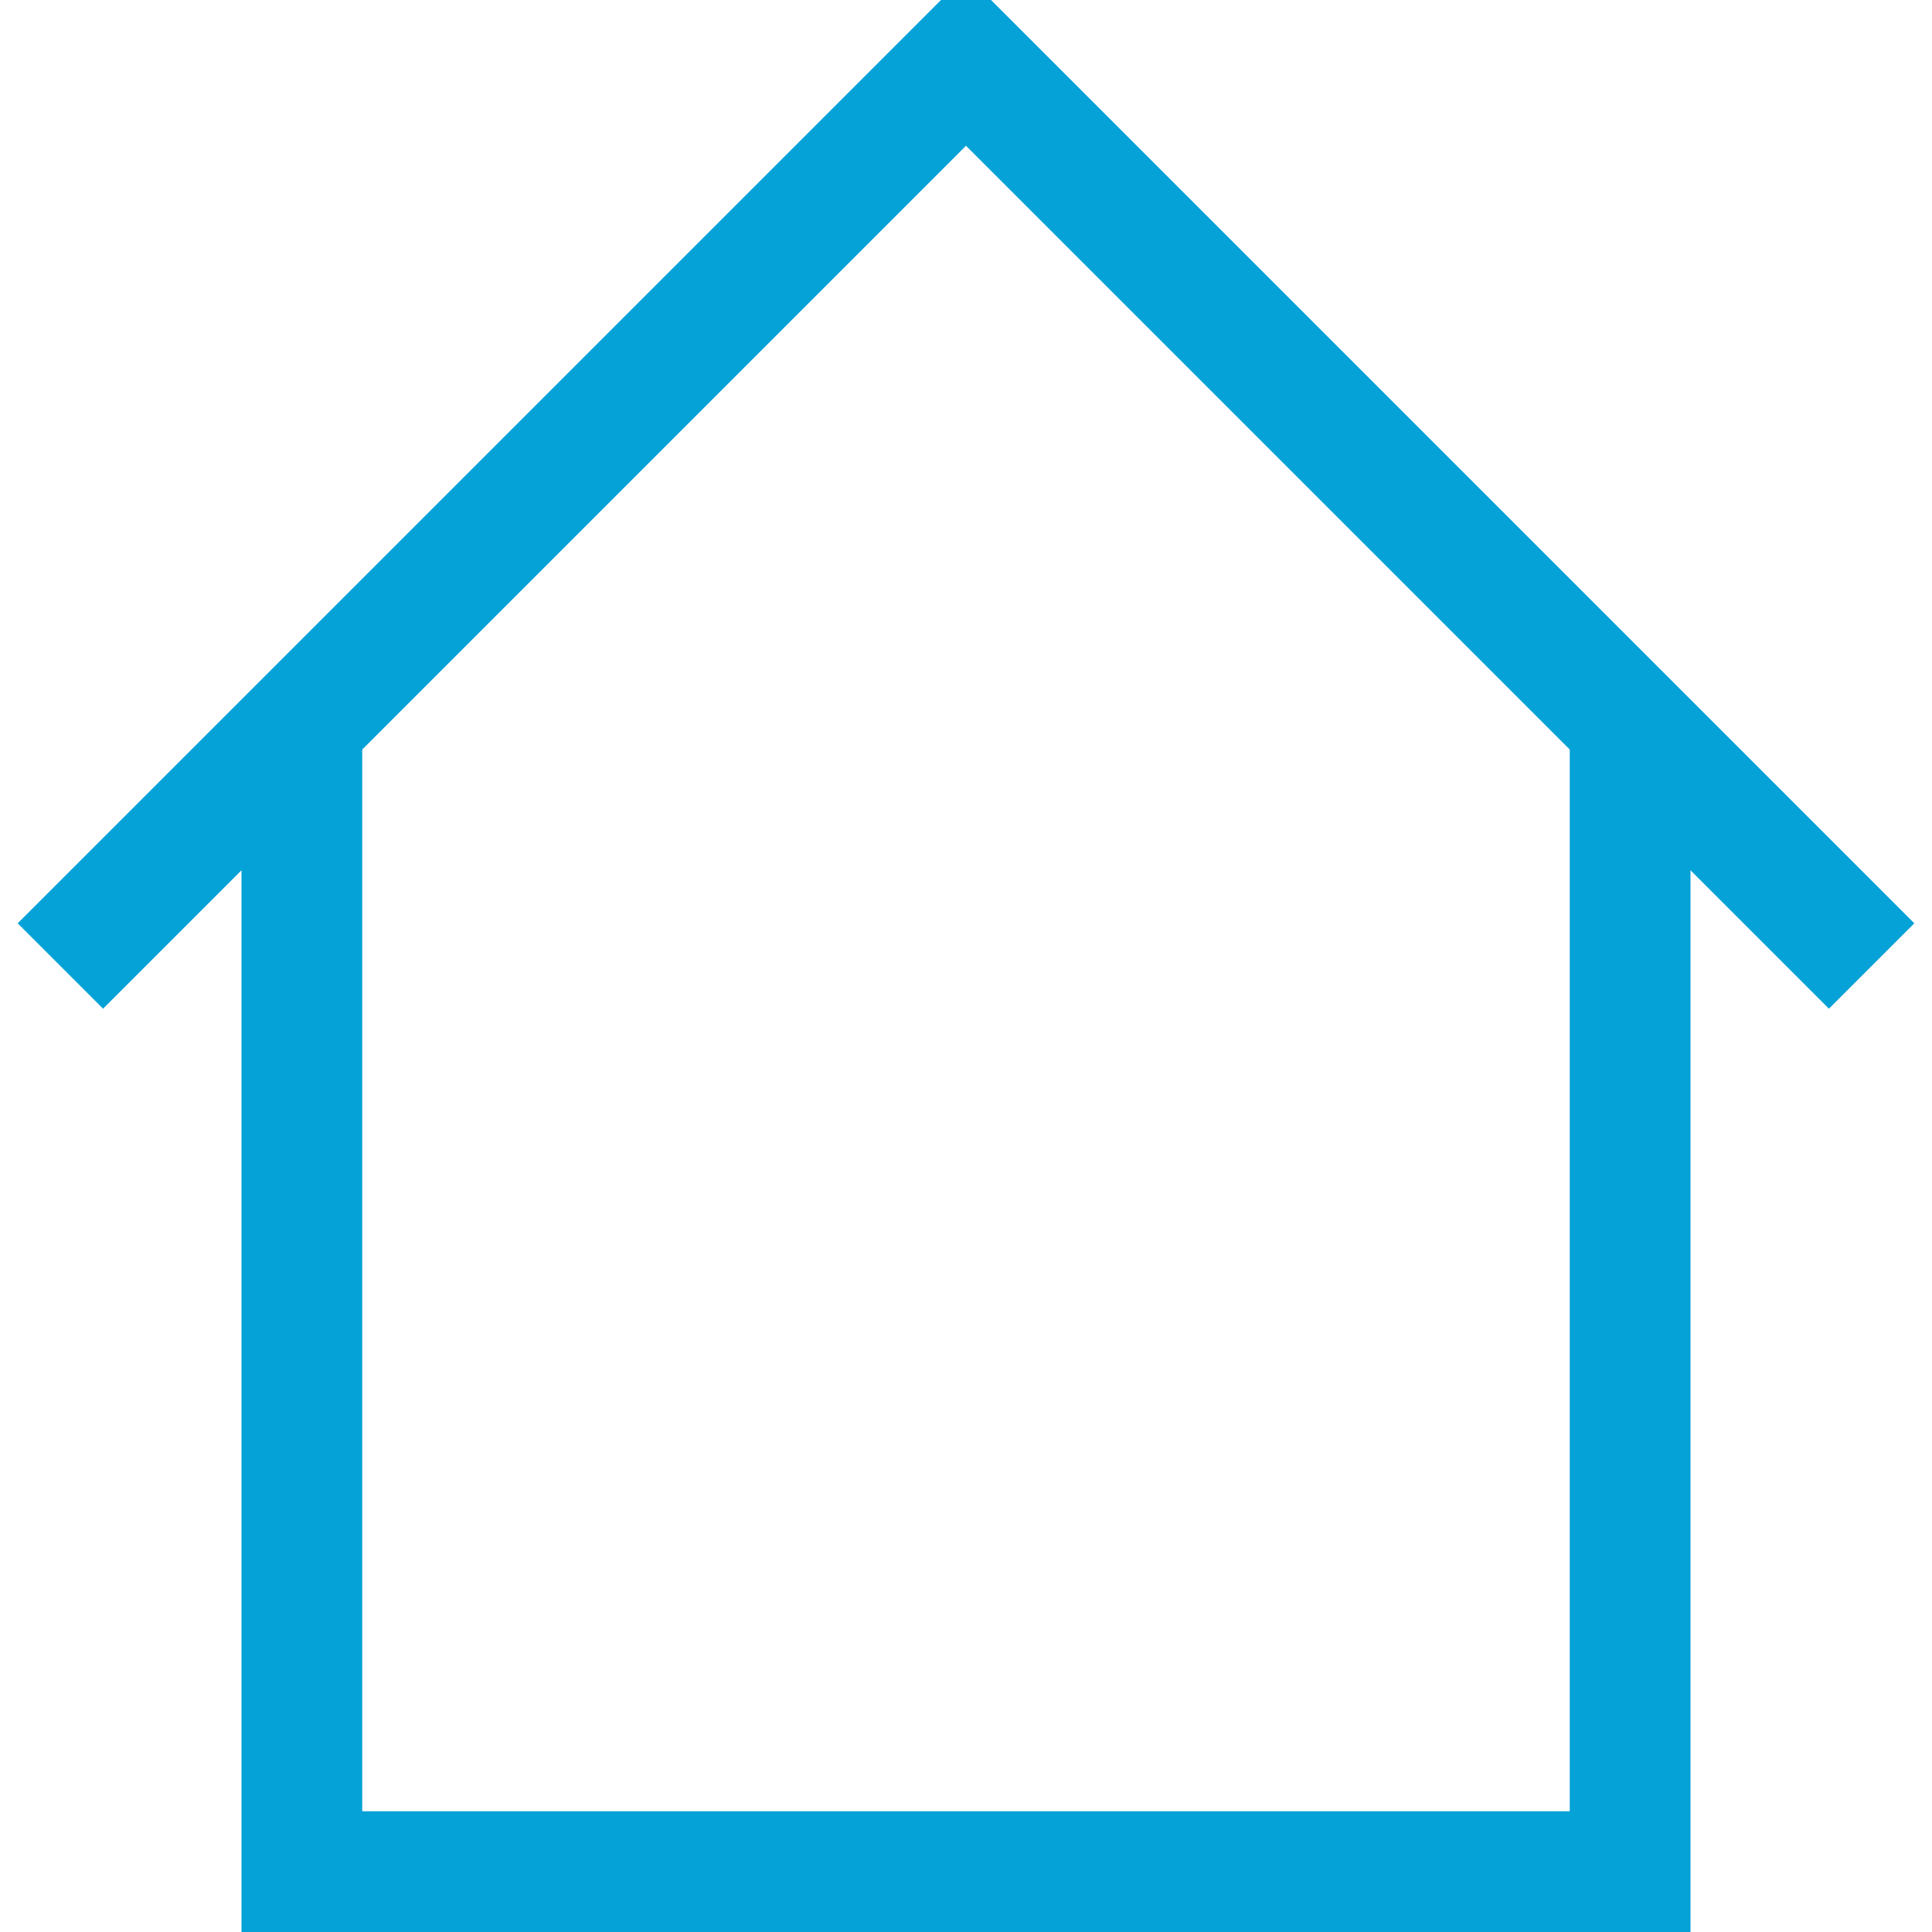
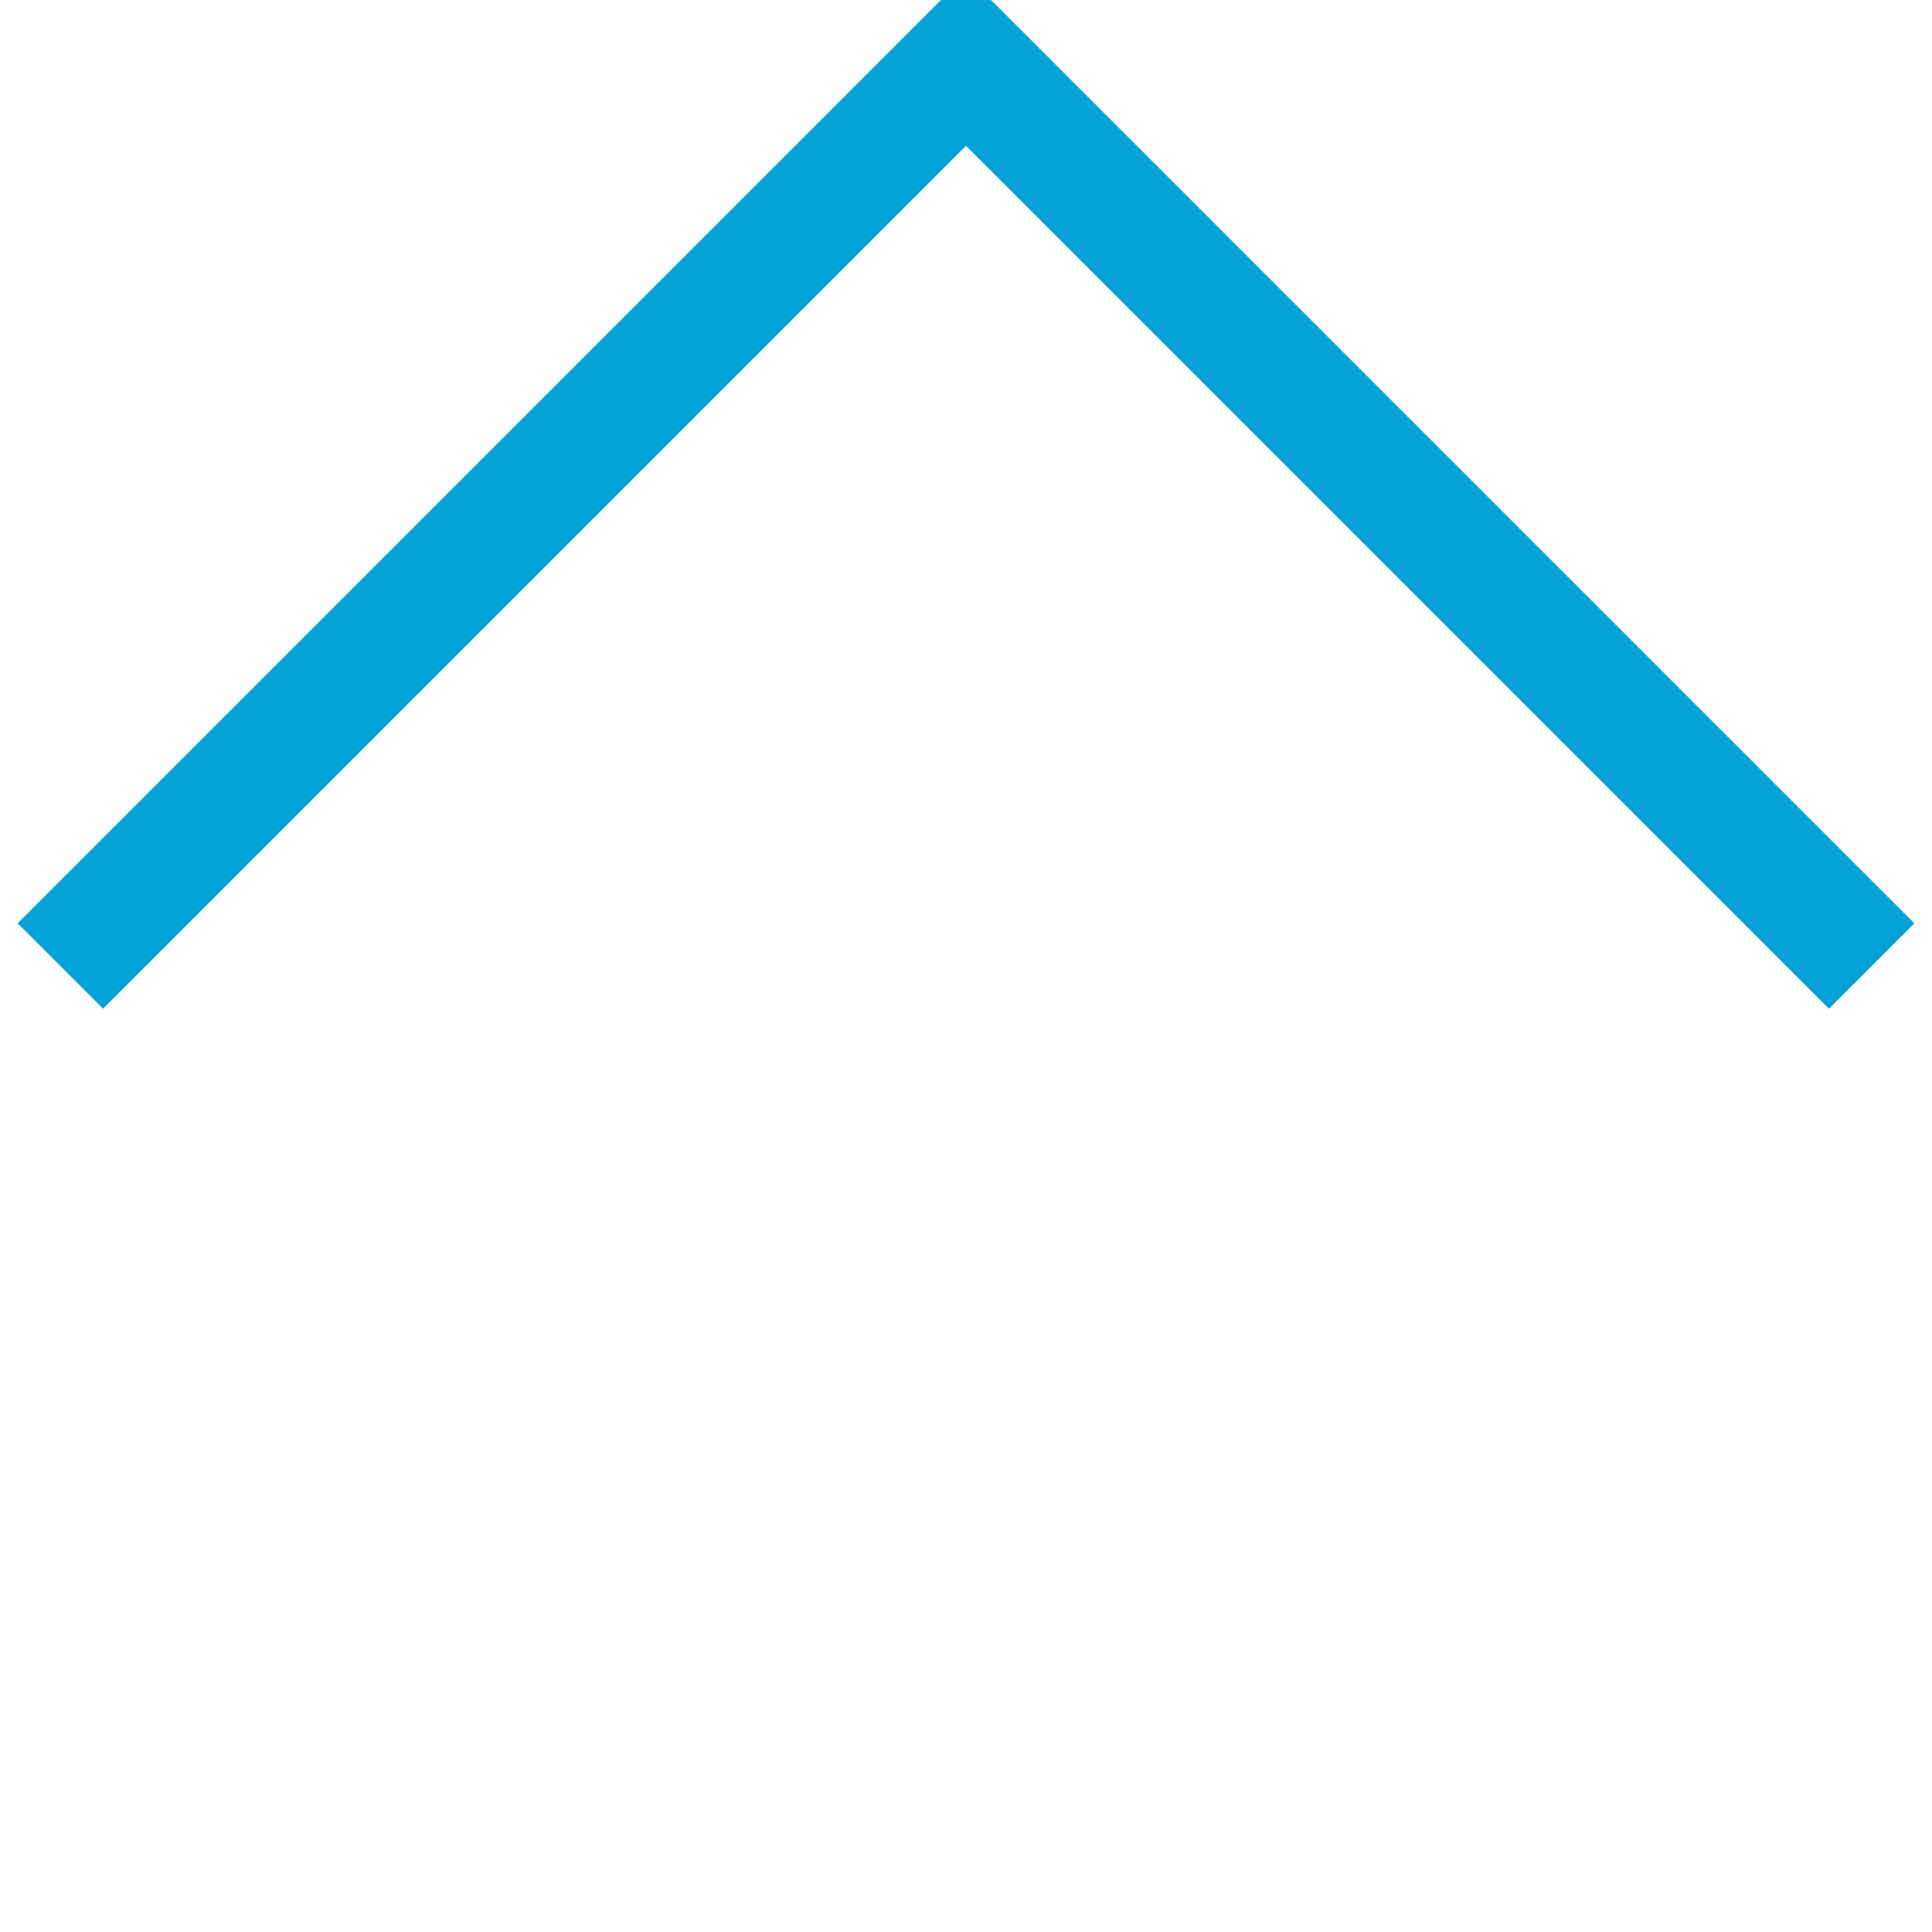
<svg xmlns="http://www.w3.org/2000/svg" viewBox="0 0 32 32">
  <defs>
    <style>.cls-1{fill:none;stroke:#000;stroke-linejoin:round;stroke-width:2px;}</style>
  </defs>
  <title />
  <g data-name="372-Home" id="_372-Home">
    <polyline points="1 16 16 1 31 16" stroke="#05a2d7" stroke-width="2px" stroke-linecap="butt" original-stroke="#05a2d7" fill="none" />
-     <polyline points="27 12 27 31 5 31 5 12" stroke="#05a2d7" stroke-width="2px" stroke-linecap="butt" original-stroke="#05a2d7" fill="none" />
  </g>
</svg>